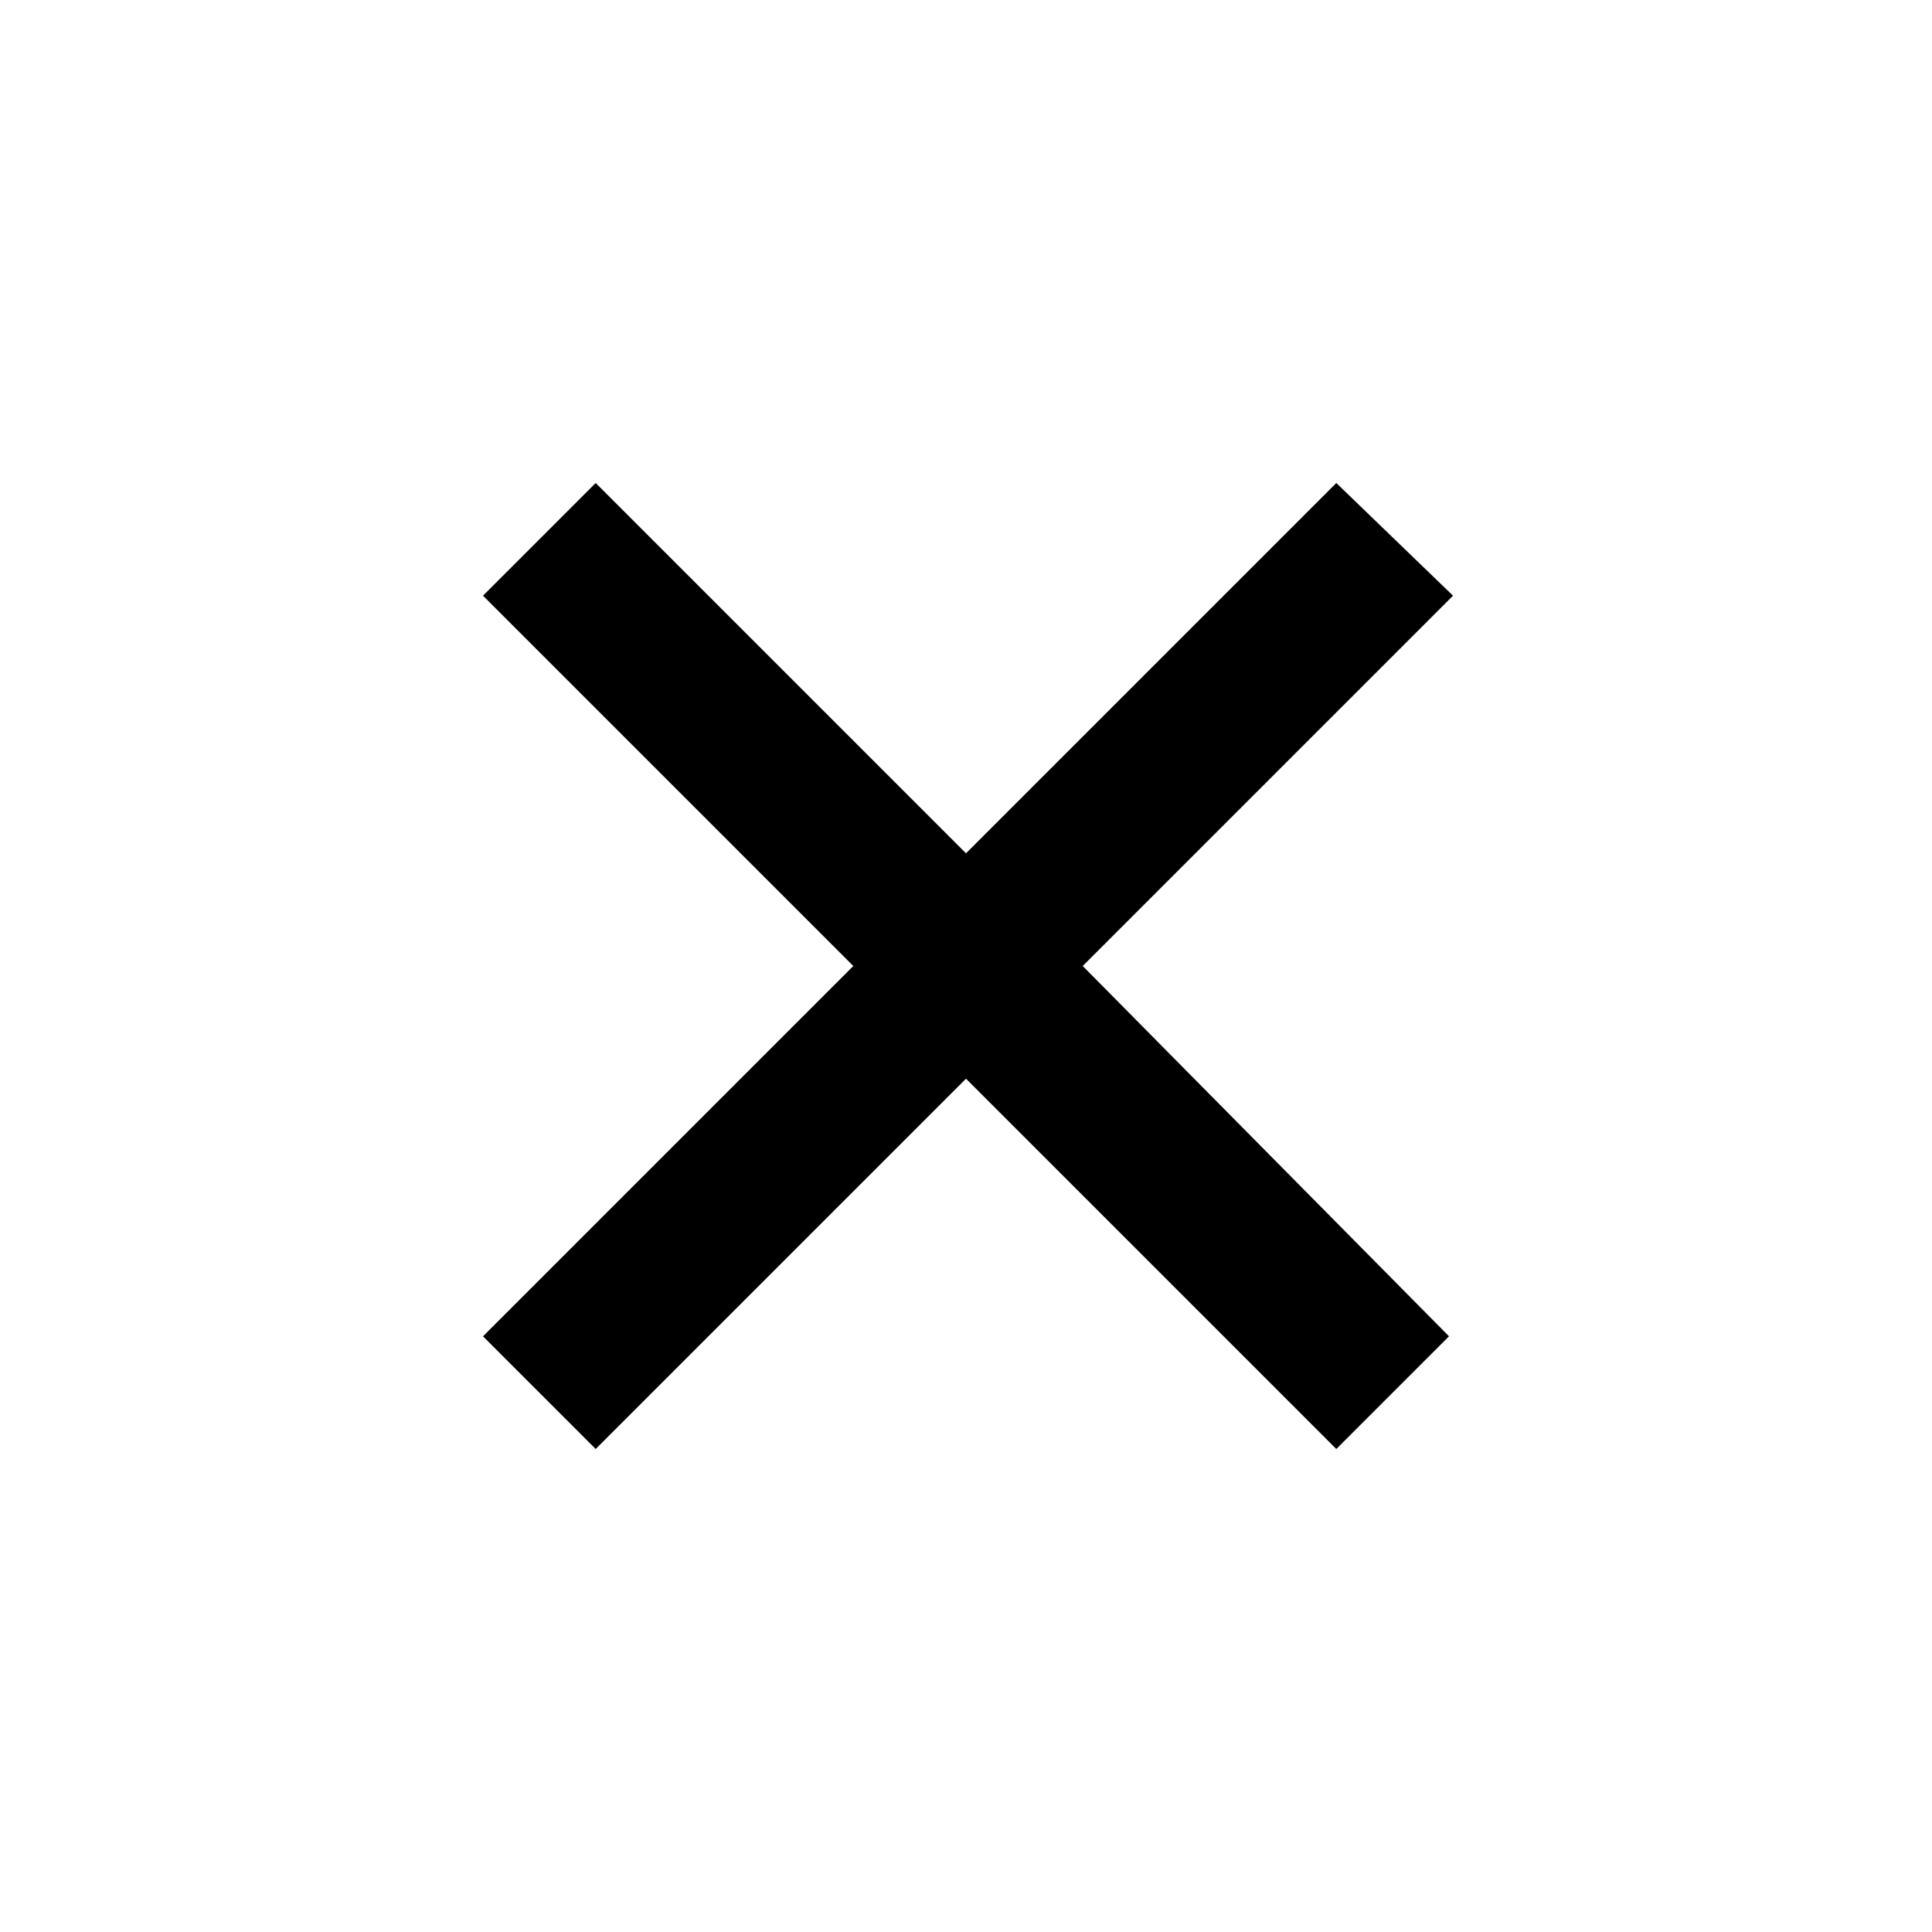
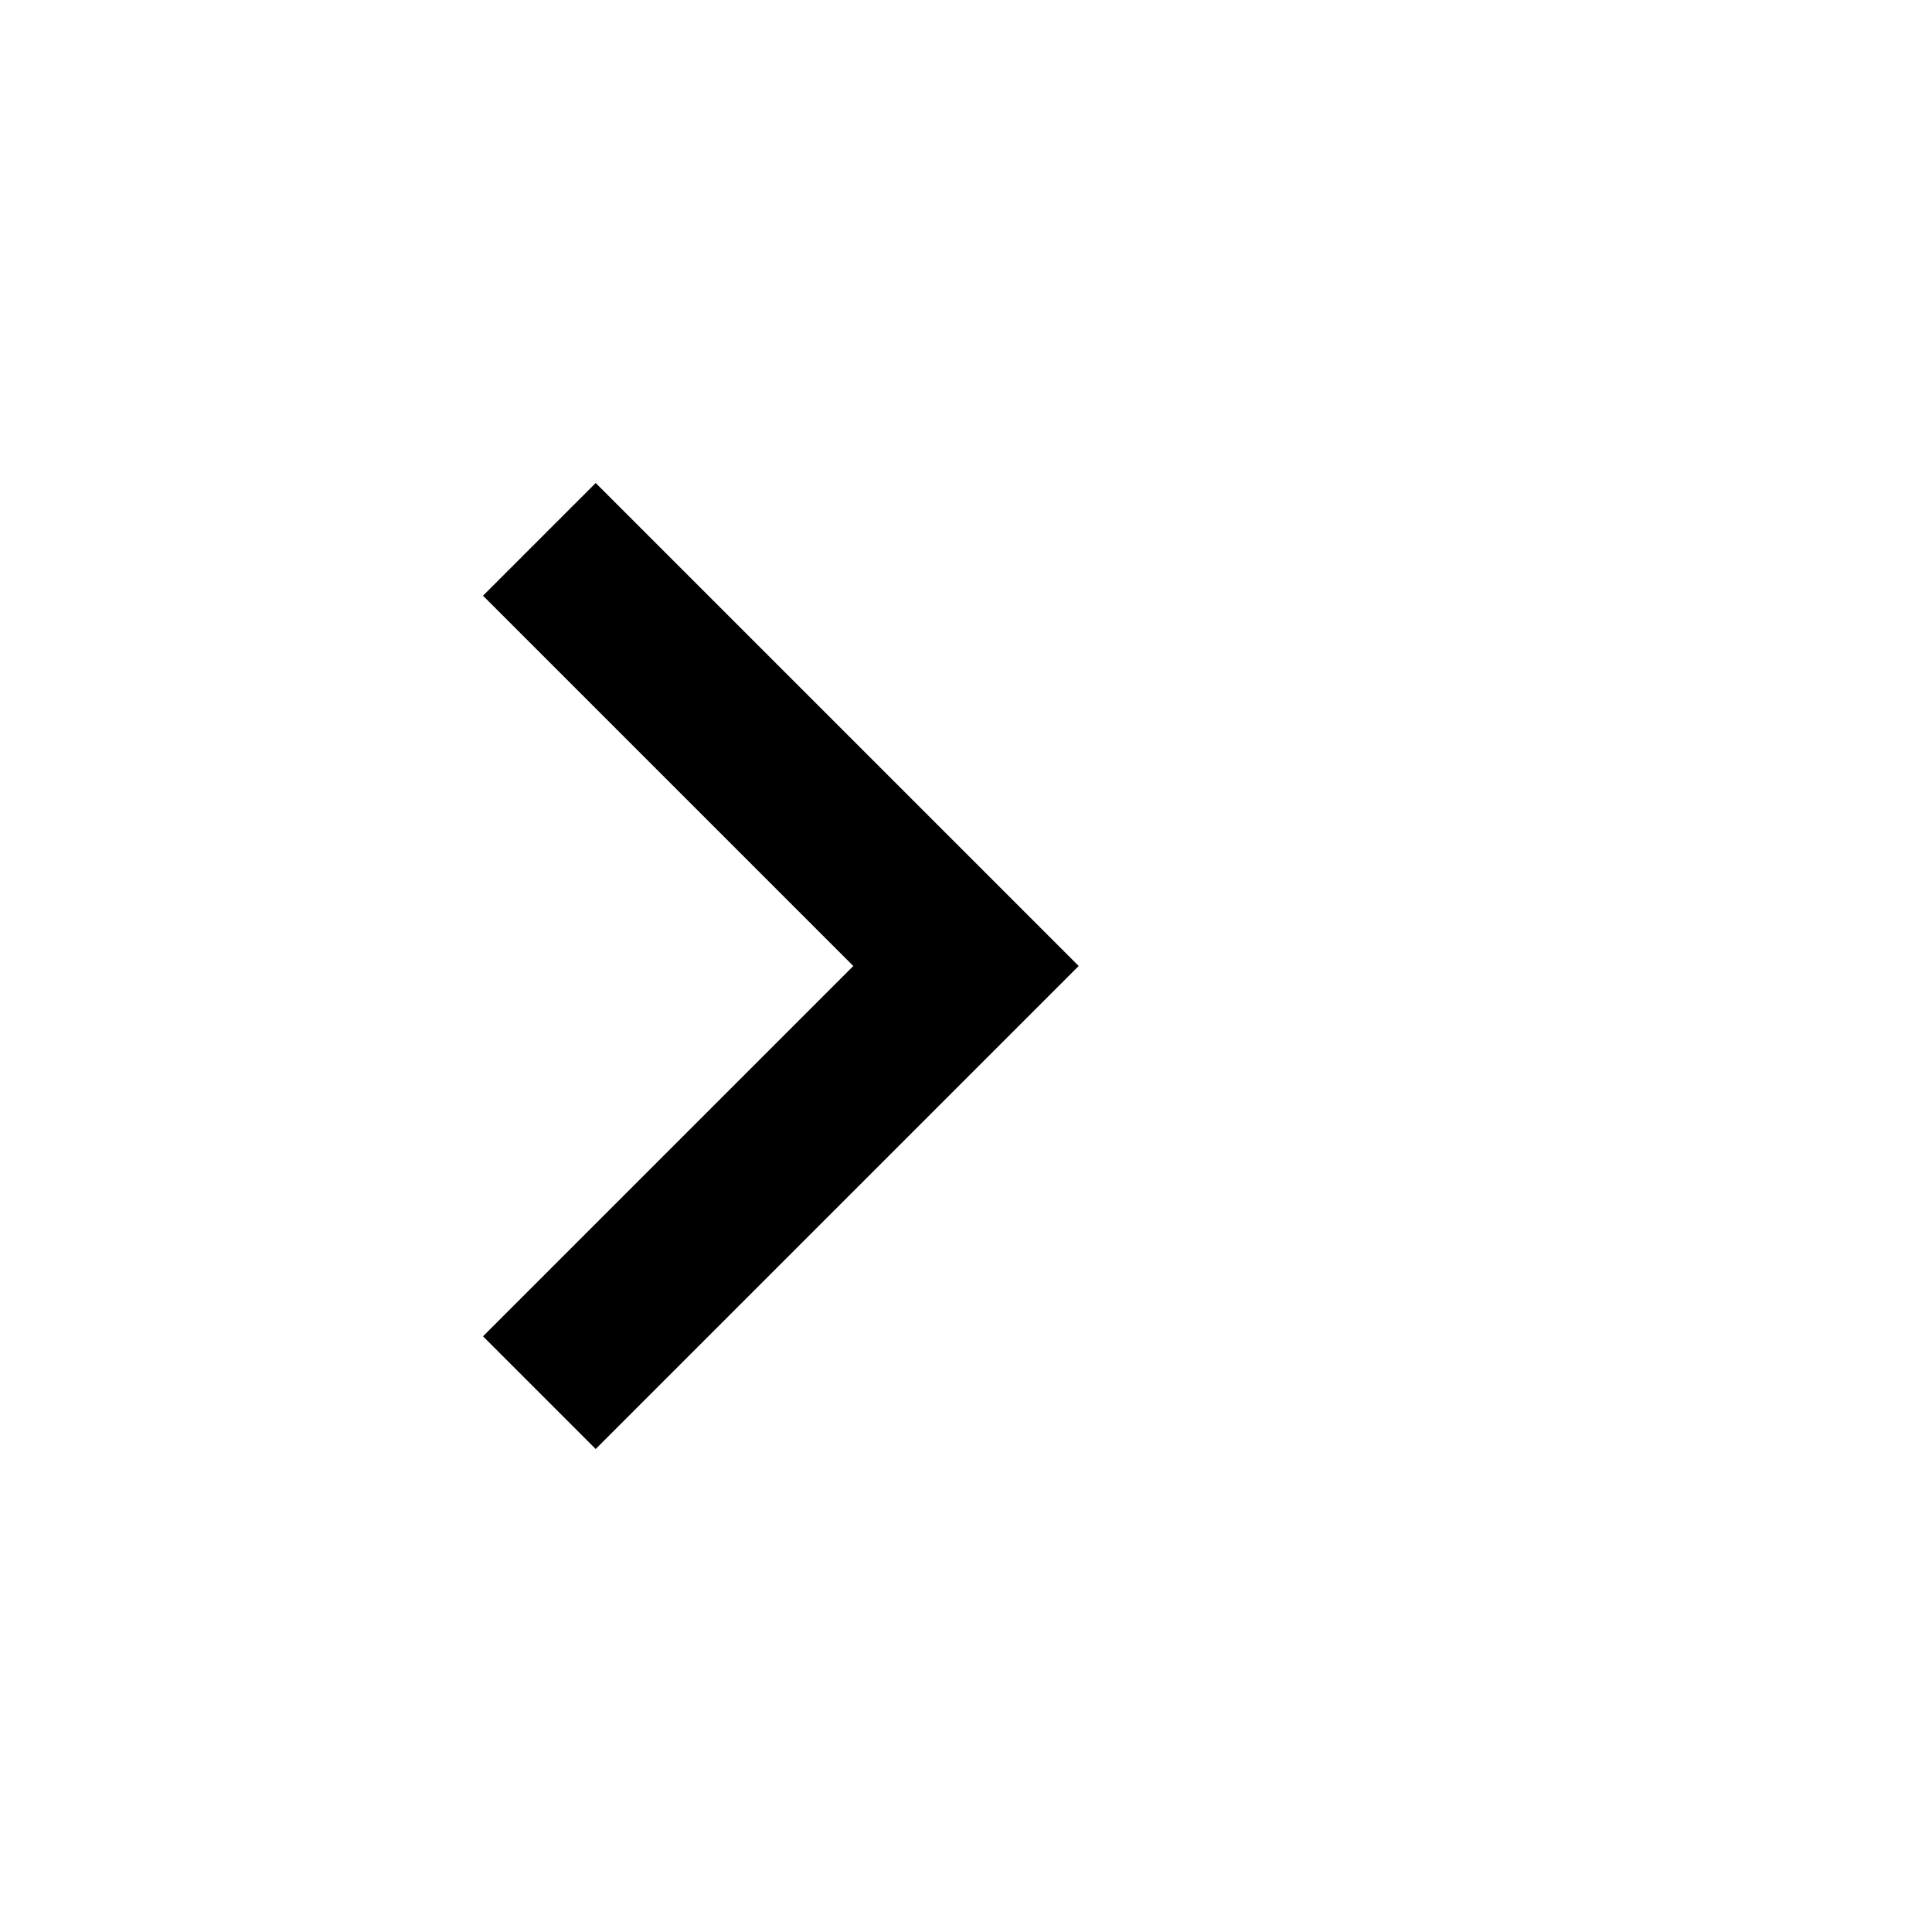
<svg xmlns="http://www.w3.org/2000/svg" version="1.1" x="0px" y="0px" viewBox="0 0 48 48" style="enable-background:new 0 0 48 48;" xml:space="preserve">
  <style type="text/css">
	.st0{fill:none;}
</style>
  <g id="Layer_1">
-     <path class="st0" d="M0,0h48v48H0V0z" />
-   </g>
+     </g>
  <g id="Layer_1_copy">
    <g>
      <path d="M14.8,12L12,14.8l9.2,9.2L12,33.2l2.8,2.8l12-12L14.8,12z" />
-       <path d="M33.2,36l2.8-2.8L26.9,24l9.2-9.2L33.2,12l-12,12L33.2,36z" />
    </g>
-     <path class="st0" d="M0,0h48v48H0V0z" />
  </g>
</svg>